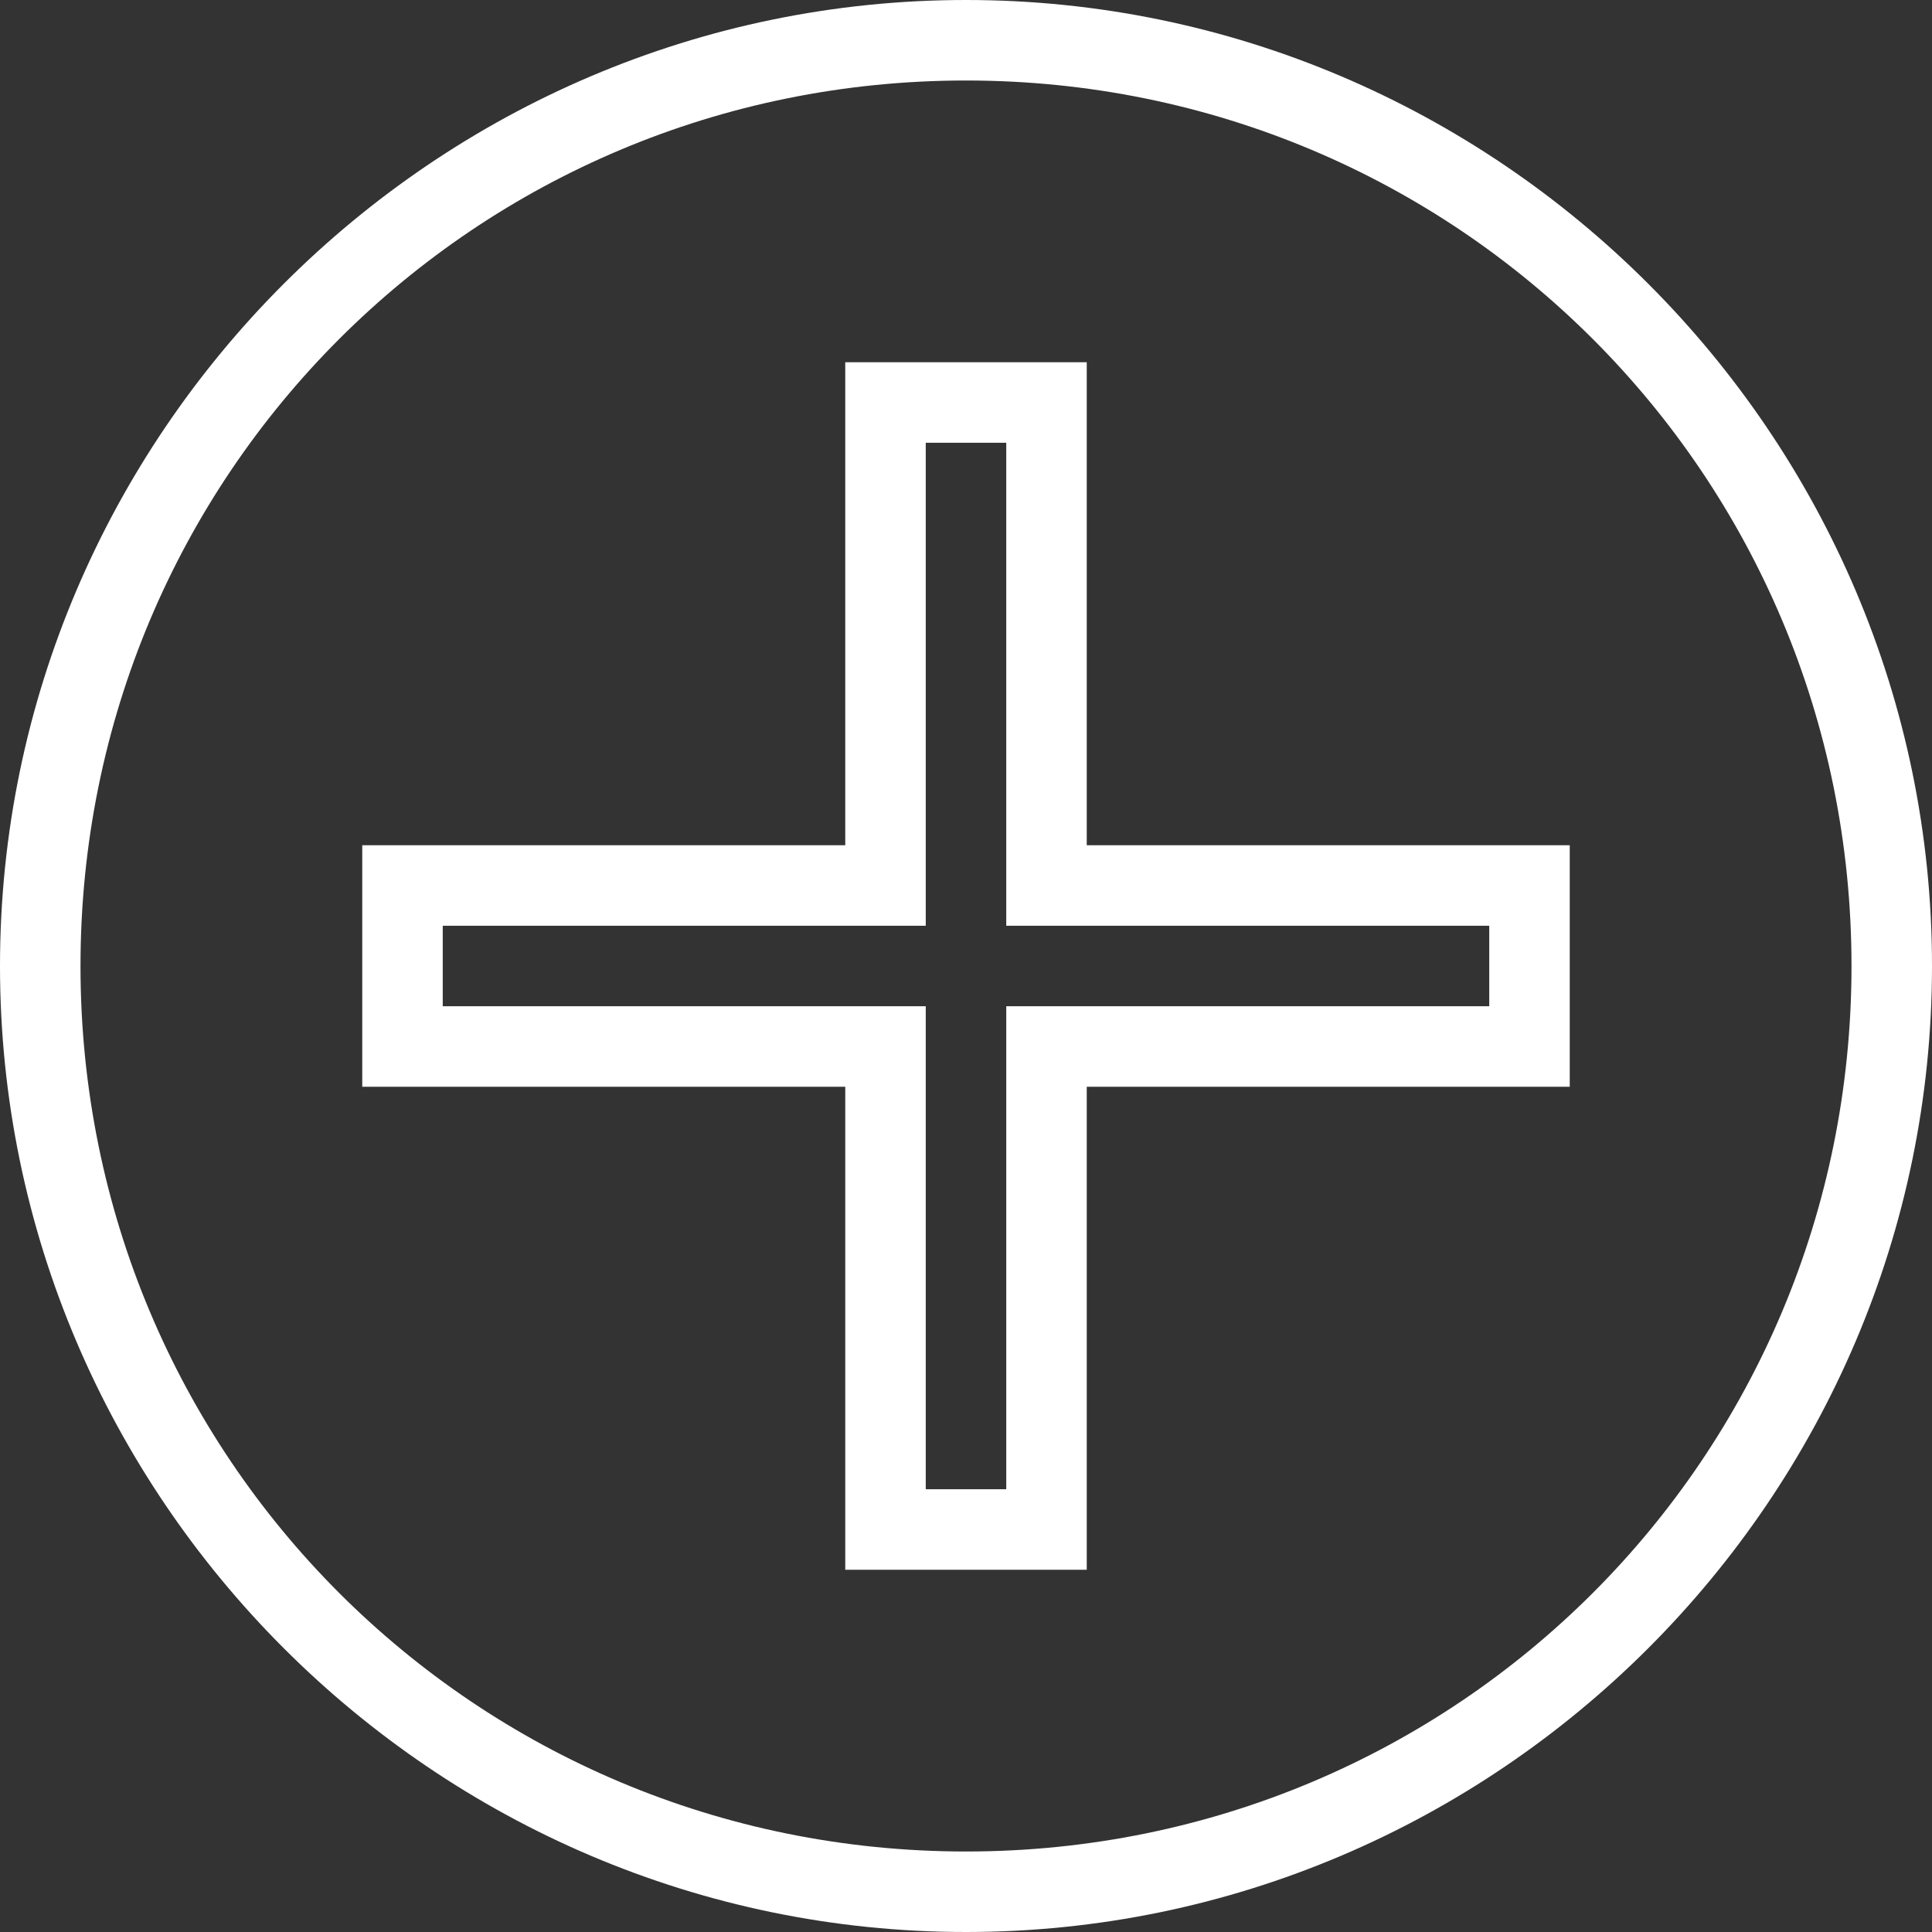
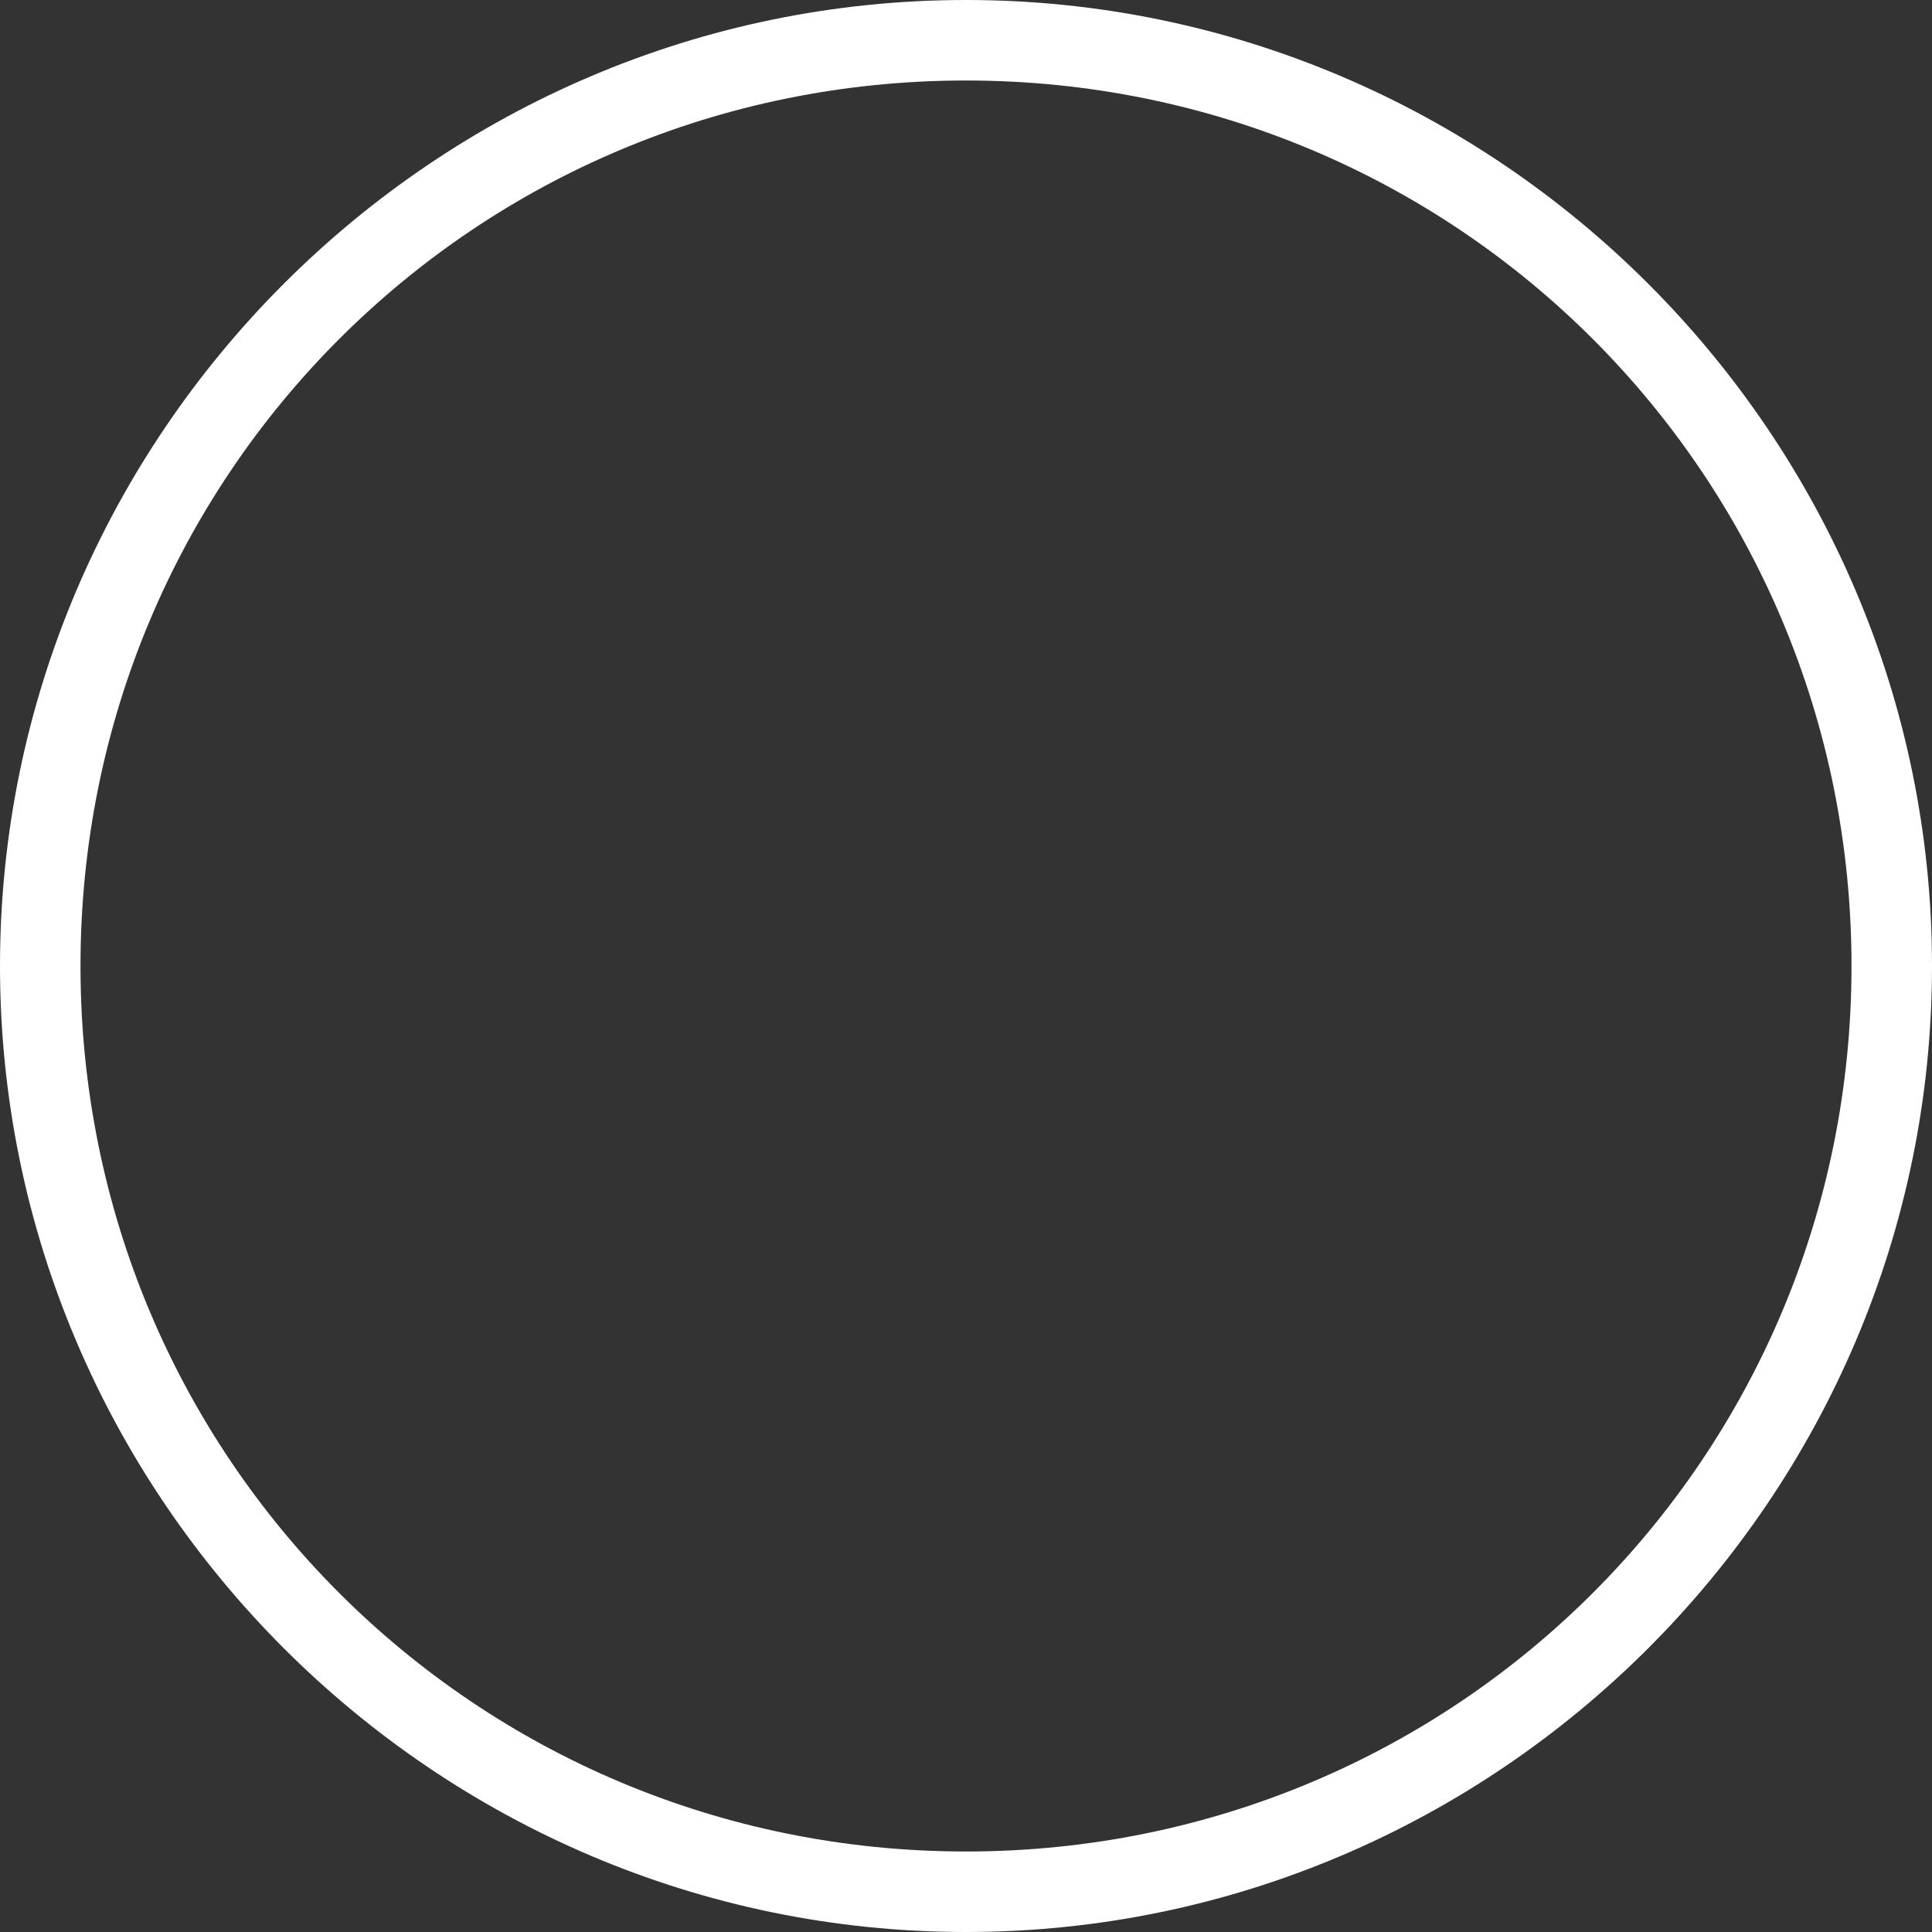
<svg xmlns="http://www.w3.org/2000/svg" version="1.1" id="Ebene_1" x="0px" y="0px" viewBox="0 0 24 24" style="enable-background:new 0 0 24 24;" xml:space="preserve">
  <rect x="0" y="0" width="24" height="24" fill="#333333" stroke="none" />
  <style type="text/css">
	.st0{fill:none;stroke:#FFFFFF;stroke-miterlimit:10;}
	.st1{fill:#FFFFFF;}
</style>
-   <path class="st0" d="M19,13h-6v6h-2v-6H5v-2h6V5h2v6h6V13z" />
  <g>
    <path class="st1" d="M12,1c6.1,0,11,4.9,11,11s-4.9,11-11,11S1,18.1,1,12S5.9,1,12,1 M12,0C5.4,0,0,5.4,0,12s5.4,12,12,12   s12-5.4,12-12S18.6,0,12,0L12,0z" />
  </g>
</svg>